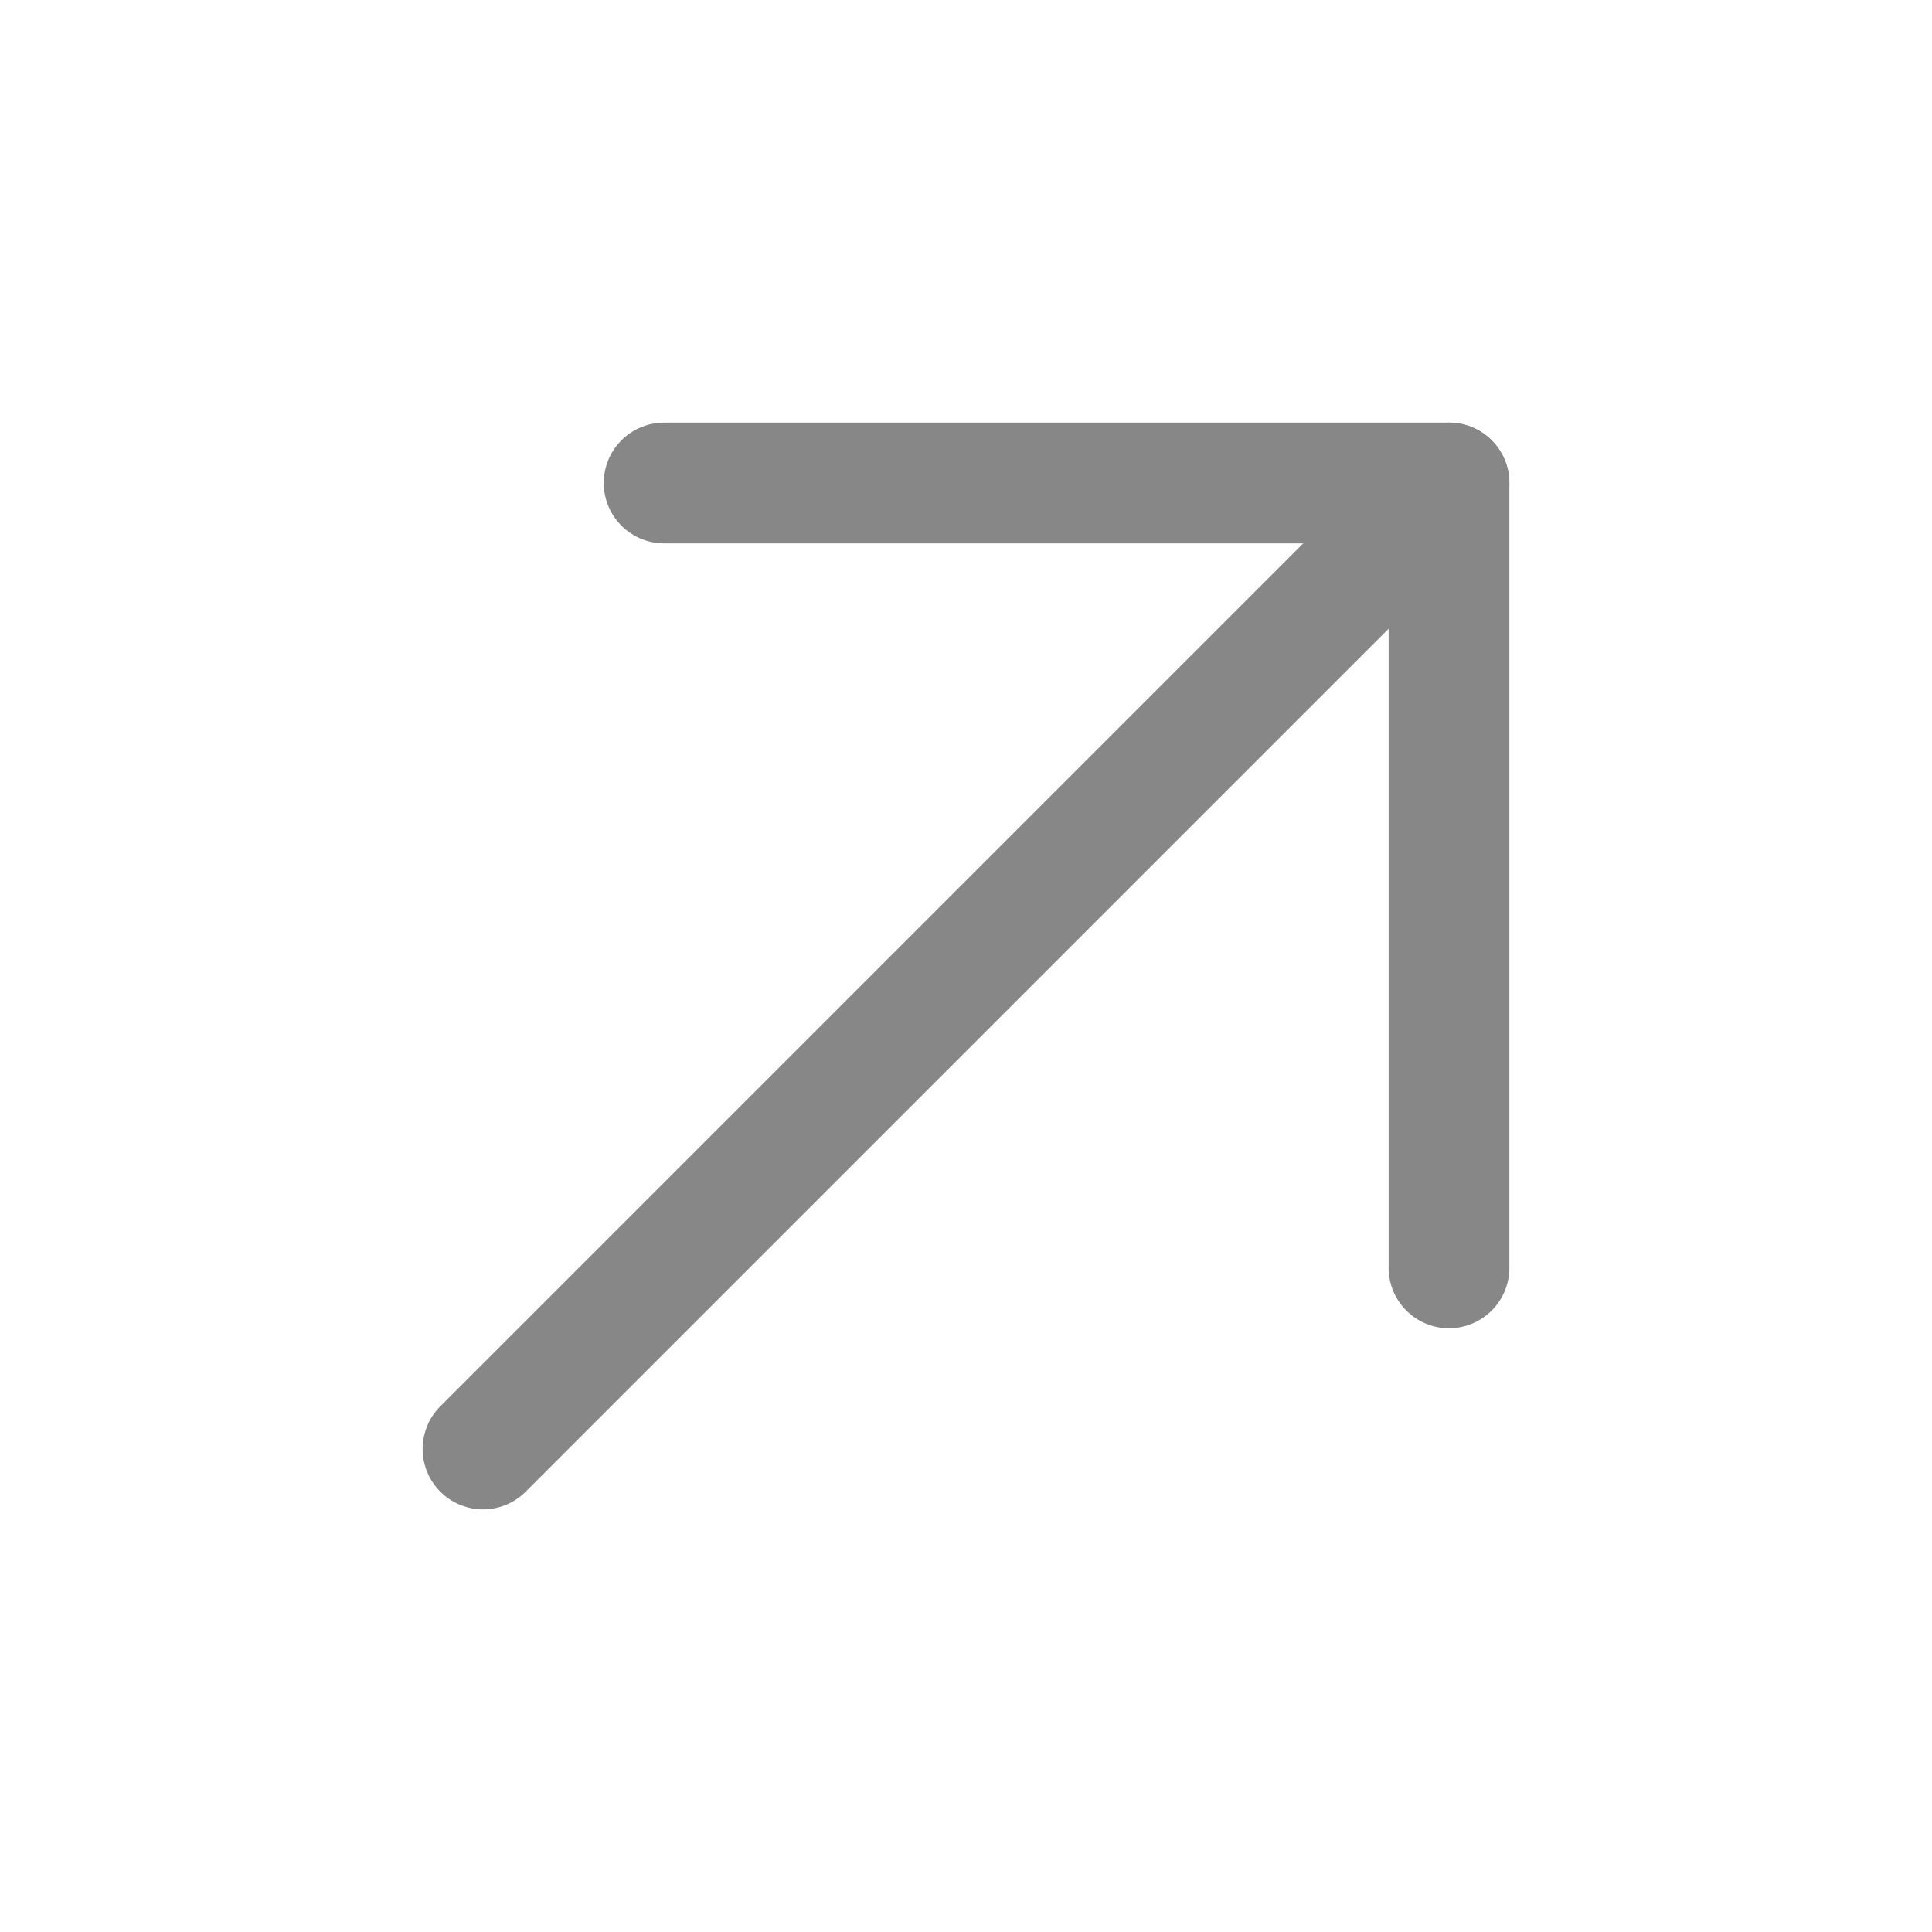
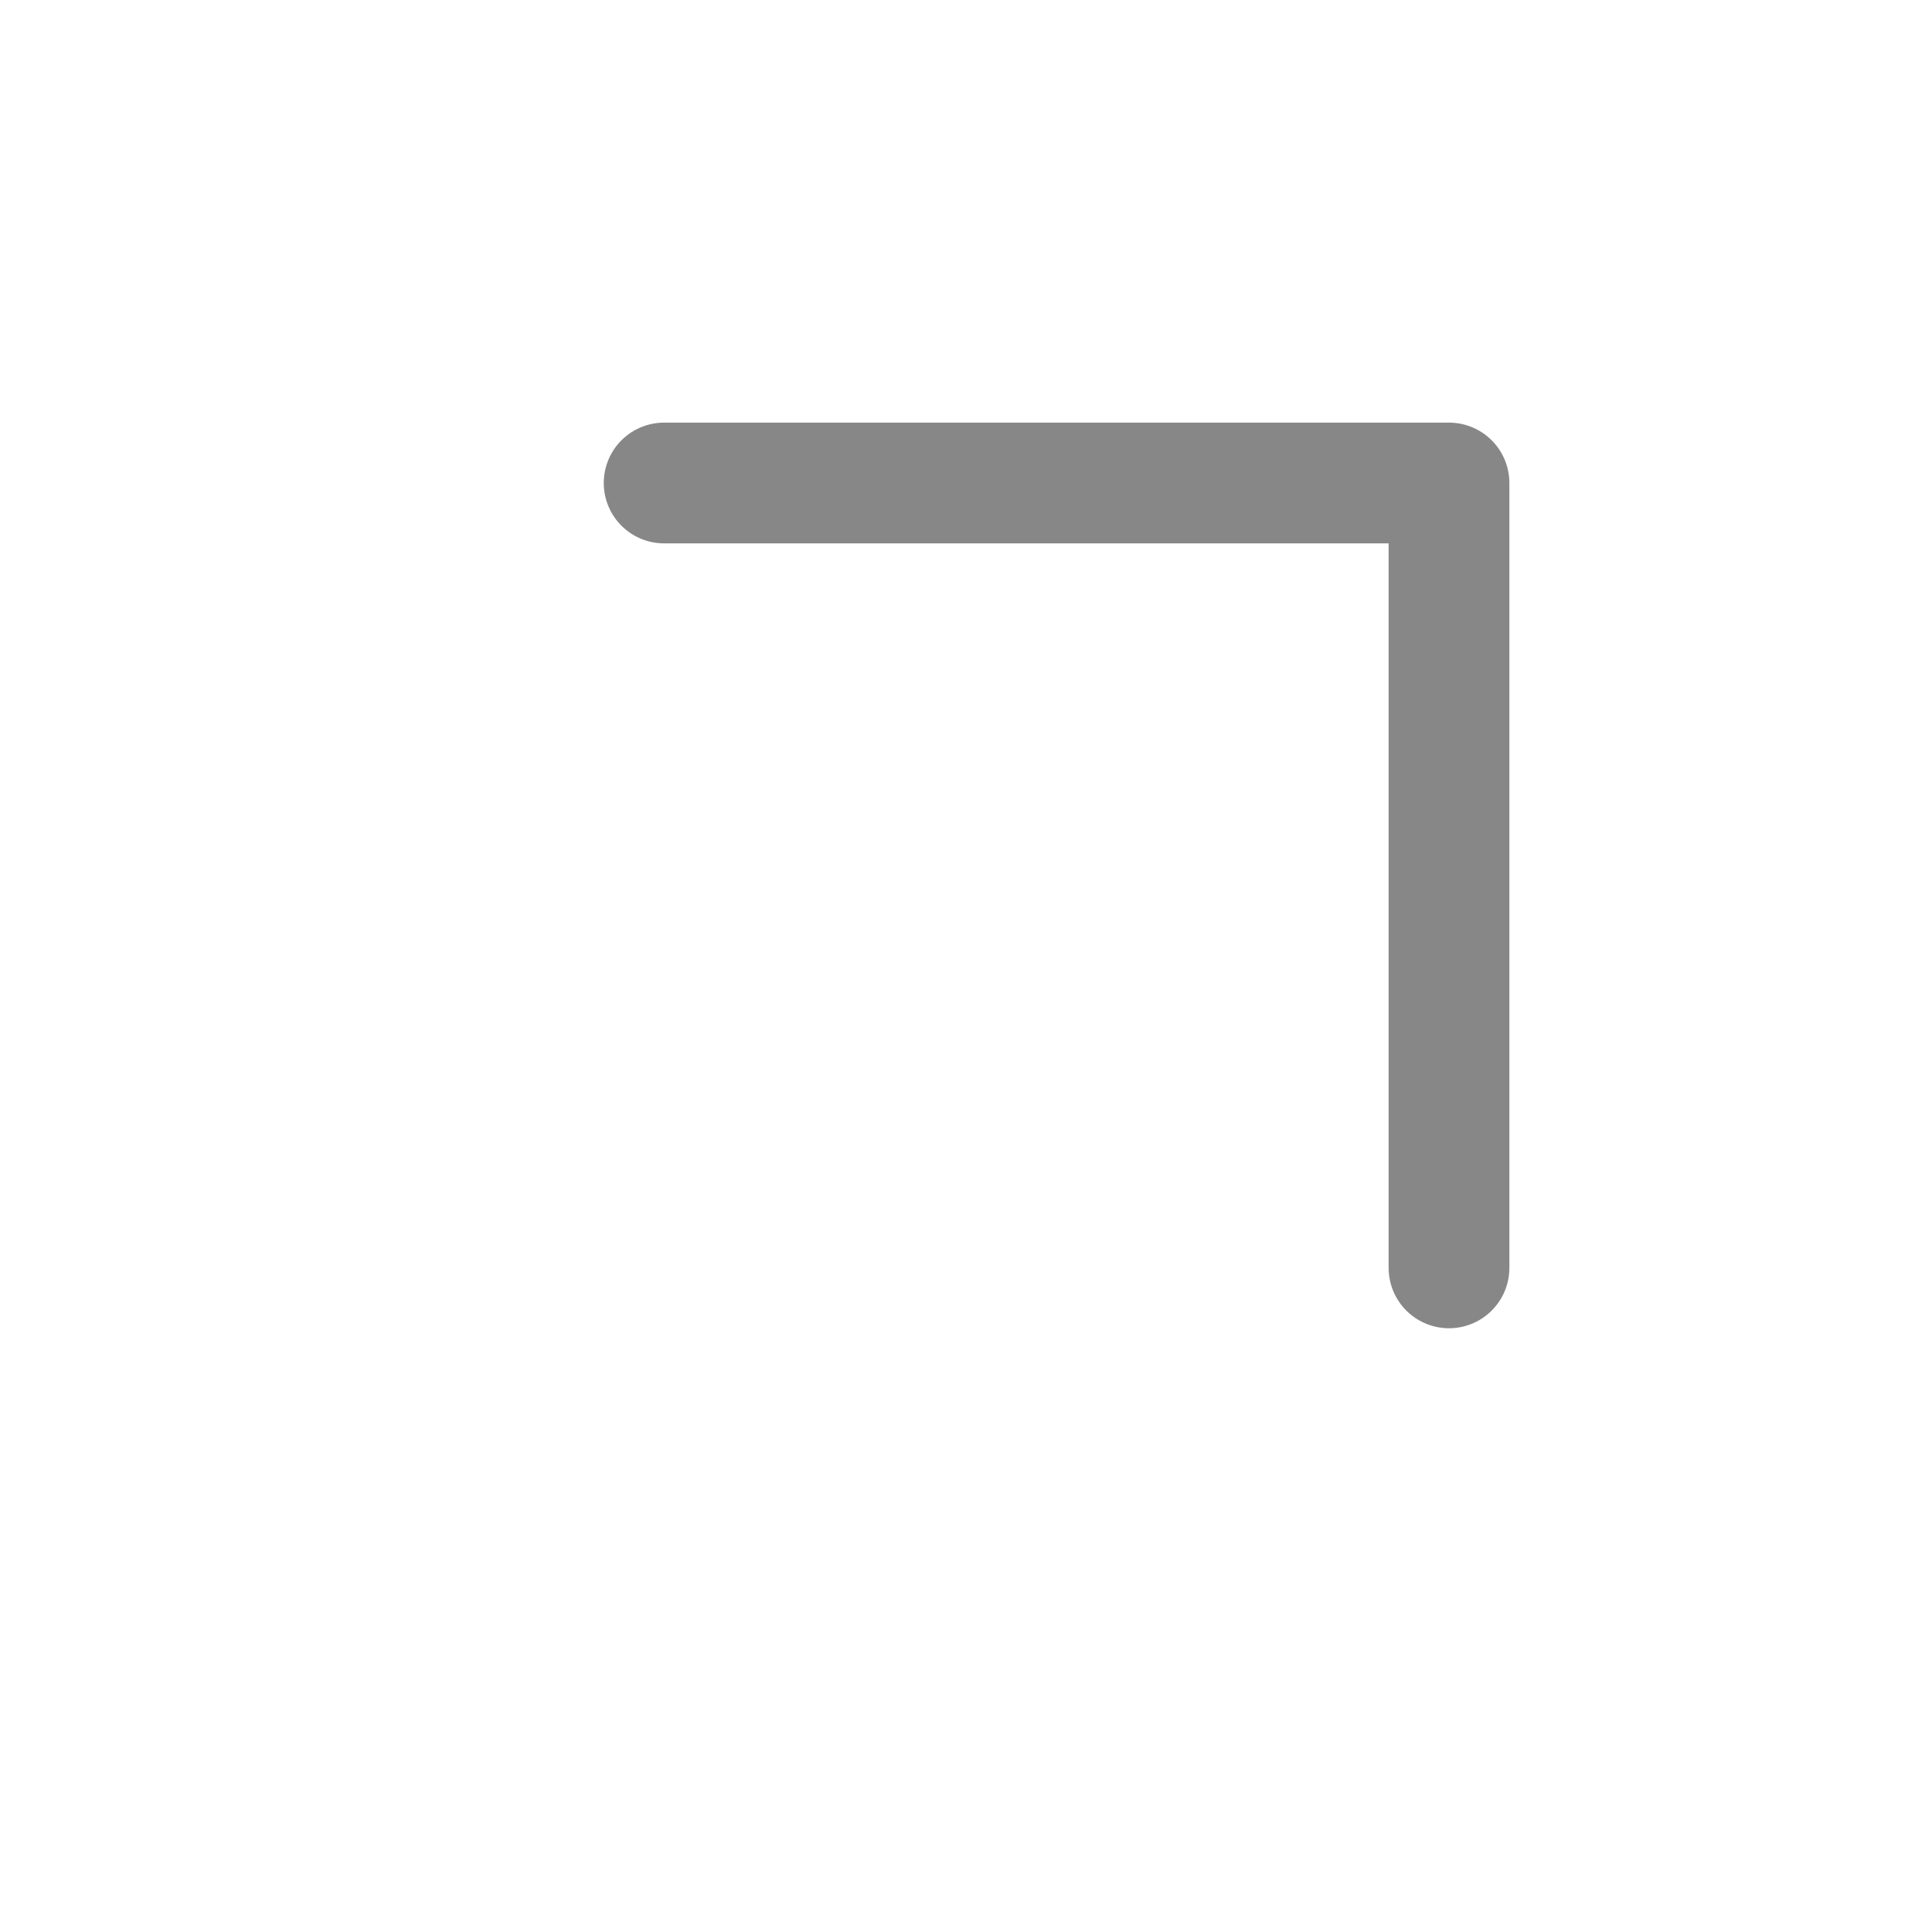
<svg xmlns="http://www.w3.org/2000/svg" width="16" height="16" viewBox="0 0 16 16" fill="none">
-   <path d="M4 12L12 4" stroke="#878788" stroke-linecap="round" stroke-linejoin="round" />
  <path d="M5.5 4H12V10.5" stroke="#878788" stroke-linecap="round" stroke-linejoin="round" />
</svg>